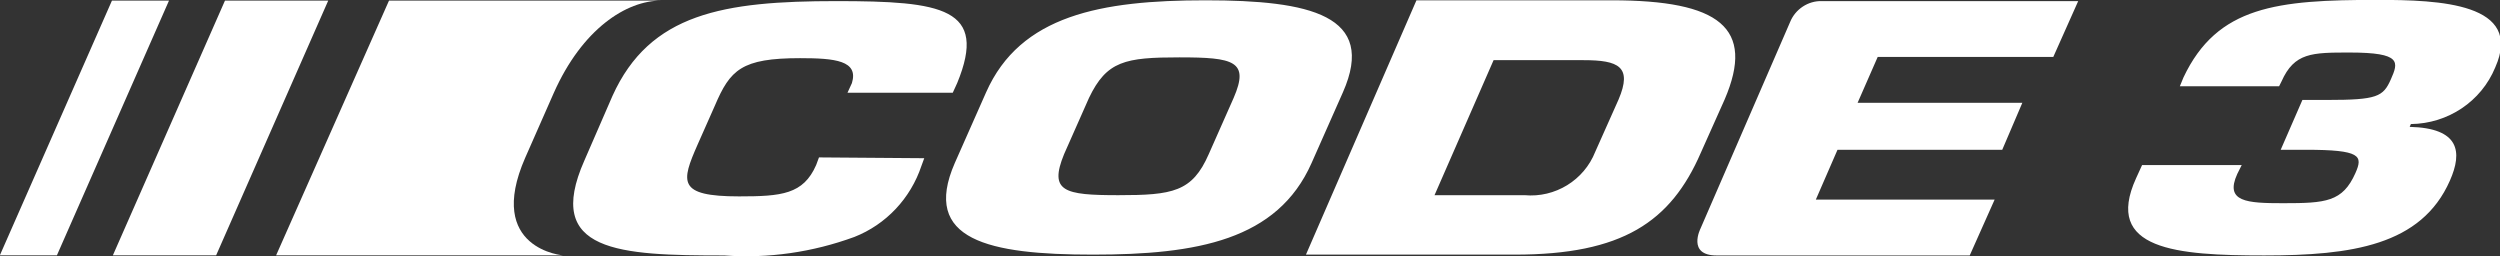
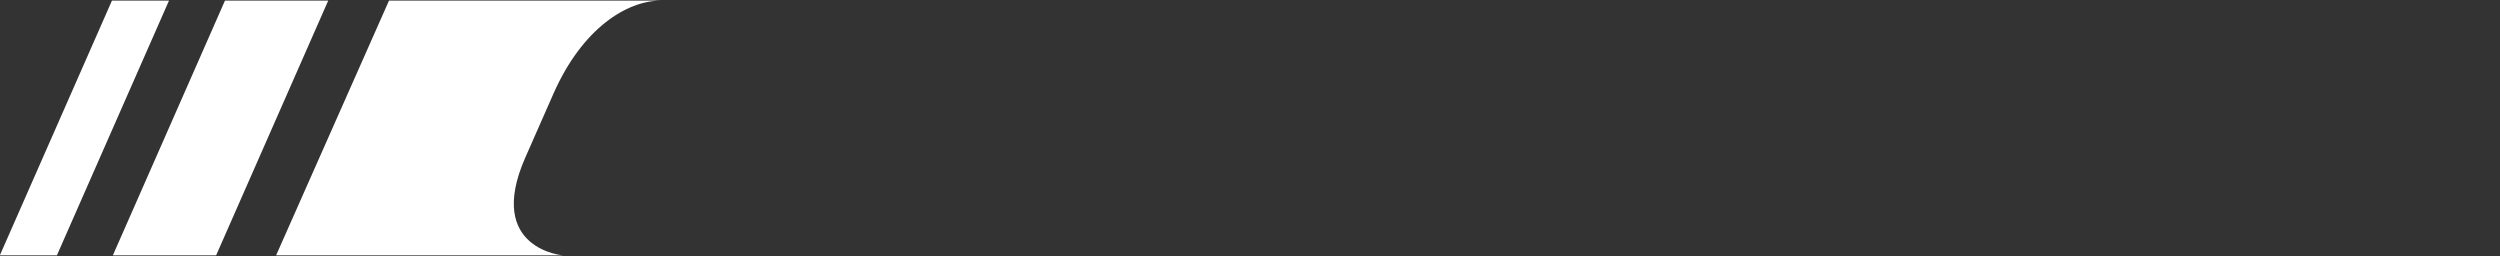
<svg xmlns="http://www.w3.org/2000/svg" xmlns:ns1="http://www.inkscape.org/namespaces/inkscape" xmlns:ns2="http://sodipodi.sourceforge.net/DTD/sodipodi-0.dtd" width="36.519mm" height="3.742mm" viewBox="0 0 36.519 3.742" version="1.1" id="svg1463" ns1:version="1.2.2 (b0a8486541, 2022-12-01)" ns2:docname="code3.svg">
  <rect x="0" y="0" width="36.519" height="3.742" fill="#333333" stroke="none" />
  <ns2:namedview id="namedview1465" pagecolor="#ffffff" bordercolor="#000000" borderopacity="0.25" ns1:showpageshadow="2" ns1:pageopacity="0.0" ns1:pagecheckerboard="true" ns1:deskcolor="#d1d1d1" ns1:document-units="mm" showgrid="false" ns1:zoom="0.914906" ns1:cx="136.07955" ns1:cy="167.7768" ns1:window-width="1887" ns1:window-height="1027" ns1:window-x="20" ns1:window-y="20" ns1:window-maximized="0" ns1:current-layer="layer1" />
  <defs id="defs1460" />
  <g ns1:label="Layer 1" ns1:groupmode="layer" id="layer1" transform="translate(-69.264,-104.923)">
    <g id="g306" transform="matrix(0.353,0,0,-0.353,82.765,107.234)">
-       <path d="m 0,0 -0.116,-0.316 c -0.449,-1.347 -1.464,-2.427 -2.777,-2.943 -1.729,-0.632 -3.558,-0.898 -5.387,-0.765 -4.34,0 -7.465,0.133 -5.786,3.924 l 1.164,2.677 c 1.546,3.425 4.605,3.924 9.261,3.924 4.389,0 6.285,-0.283 5.004,-3.392 L 1.18,2.71 h -4.356 l 0.183,0.399 C -2.71,4.04 -3.691,4.14 -5.138,4.14 -7.565,4.14 -8.031,3.658 -8.663,2.178 L -9.378,0.565 c -0.681,-1.546 -0.847,-2.145 1.713,-2.145 1.763,0 2.66,0.084 3.192,1.297 l 0.117,0.316 z m 57.03,2.411 h 1.03 c 2.062,0 2.312,0.133 2.628,0.848 0.315,0.715 0.465,1.114 -1.696,1.114 -1.563,0 -2.295,0 -2.827,-1.197 l -0.1,-0.2 h -4.107 l 0.15,0.366 c 1.397,2.96 3.891,3.209 8.014,3.209 2.594,0 6.069,-0.133 4.888,-2.793 C 64.429,2.344 63.048,1.43 61.519,1.413 l -0.05,-0.116 c 2.062,-0.05 2.195,-1.031 1.663,-2.228 -1.181,-2.677 -4.057,-3.093 -7.682,-3.093 -3.625,0 -6.651,0.233 -5.304,3.193 l 0.25,0.548 h 4.123 l -0.183,-0.365 c -0.532,-1.164 0.399,-1.214 1.896,-1.214 1.762,0 2.46,0.05 2.992,1.247 0.316,0.715 0.233,0.964 -2.061,0.964 H 56.132 Z M 38.624,2.294 h 6.817 L 44.609,0.349 h -6.817 l -0.897,-2.062 h 7.399 L 43.263,-4.024 H 32.788 c -1.231,0 -0.665,1.114 -0.665,1.114 l 3.708,8.546 c 0.216,0.533 0.748,0.882 1.313,0.865 H 47.752 L 46.721,4.19 H 39.455 Z M 21.116,-1.53 h 3.724 c 1.264,-0.116 2.461,0.616 2.927,1.796 l 0.964,2.161 c 0.582,1.364 0,1.63 -1.447,1.63 H 23.56 Z m -0.748,8.064 h 8.08 c 4.456,0 5.953,-1.13 4.672,-4.107 L 32.139,0.233 C 30.892,-2.644 28.881,-3.99 24.441,-3.99 h -8.646 z m -8.596,-6.368 1.031,2.328 c 0.665,1.53 0,1.679 -2.245,1.679 -2.245,0 -3.009,-0.149 -3.741,-1.679 L 5.786,0.166 c -0.632,-1.546 0,-1.696 2.245,-1.696 2.244,0 3.059,0.133 3.741,1.696 M 1.264,-0.2 2.56,2.727 c 1.414,3.192 4.756,3.807 9.079,3.807 4.323,0 7.099,-0.615 5.686,-3.807 L 16.028,-0.2 c -1.413,-3.192 -4.738,-3.79 -9.045,-3.79 -4.306,0 -7.116,0.598 -5.719,3.79" style="fill:#ffffff;fill-opacity:1;fill-rule:nonzero;stroke:none" id="path308" />
-     </g>
+       </g>
    <g id="g310" transform="matrix(0.353,0,0,-0.353,72.421,108.653)">
      <path d="M 0,0 4.639,10.541 H 0.366 L -4.273,0 Z M -6.589,0 -1.95,10.541 H -4.311 L -8.95,0 Z m 19.38,4.04 1.18,2.677 c 1.181,2.66 3.01,3.824 4.439,3.824 H 7.154 L 2.482,0 h 11.905 c 0,-0.017 -3.259,0.249 -1.596,4.04" style="fill:#ffffff;fill-opacity:1;fill-rule:nonzero;stroke:none" id="path312" />
    </g>
  </g>
</svg>